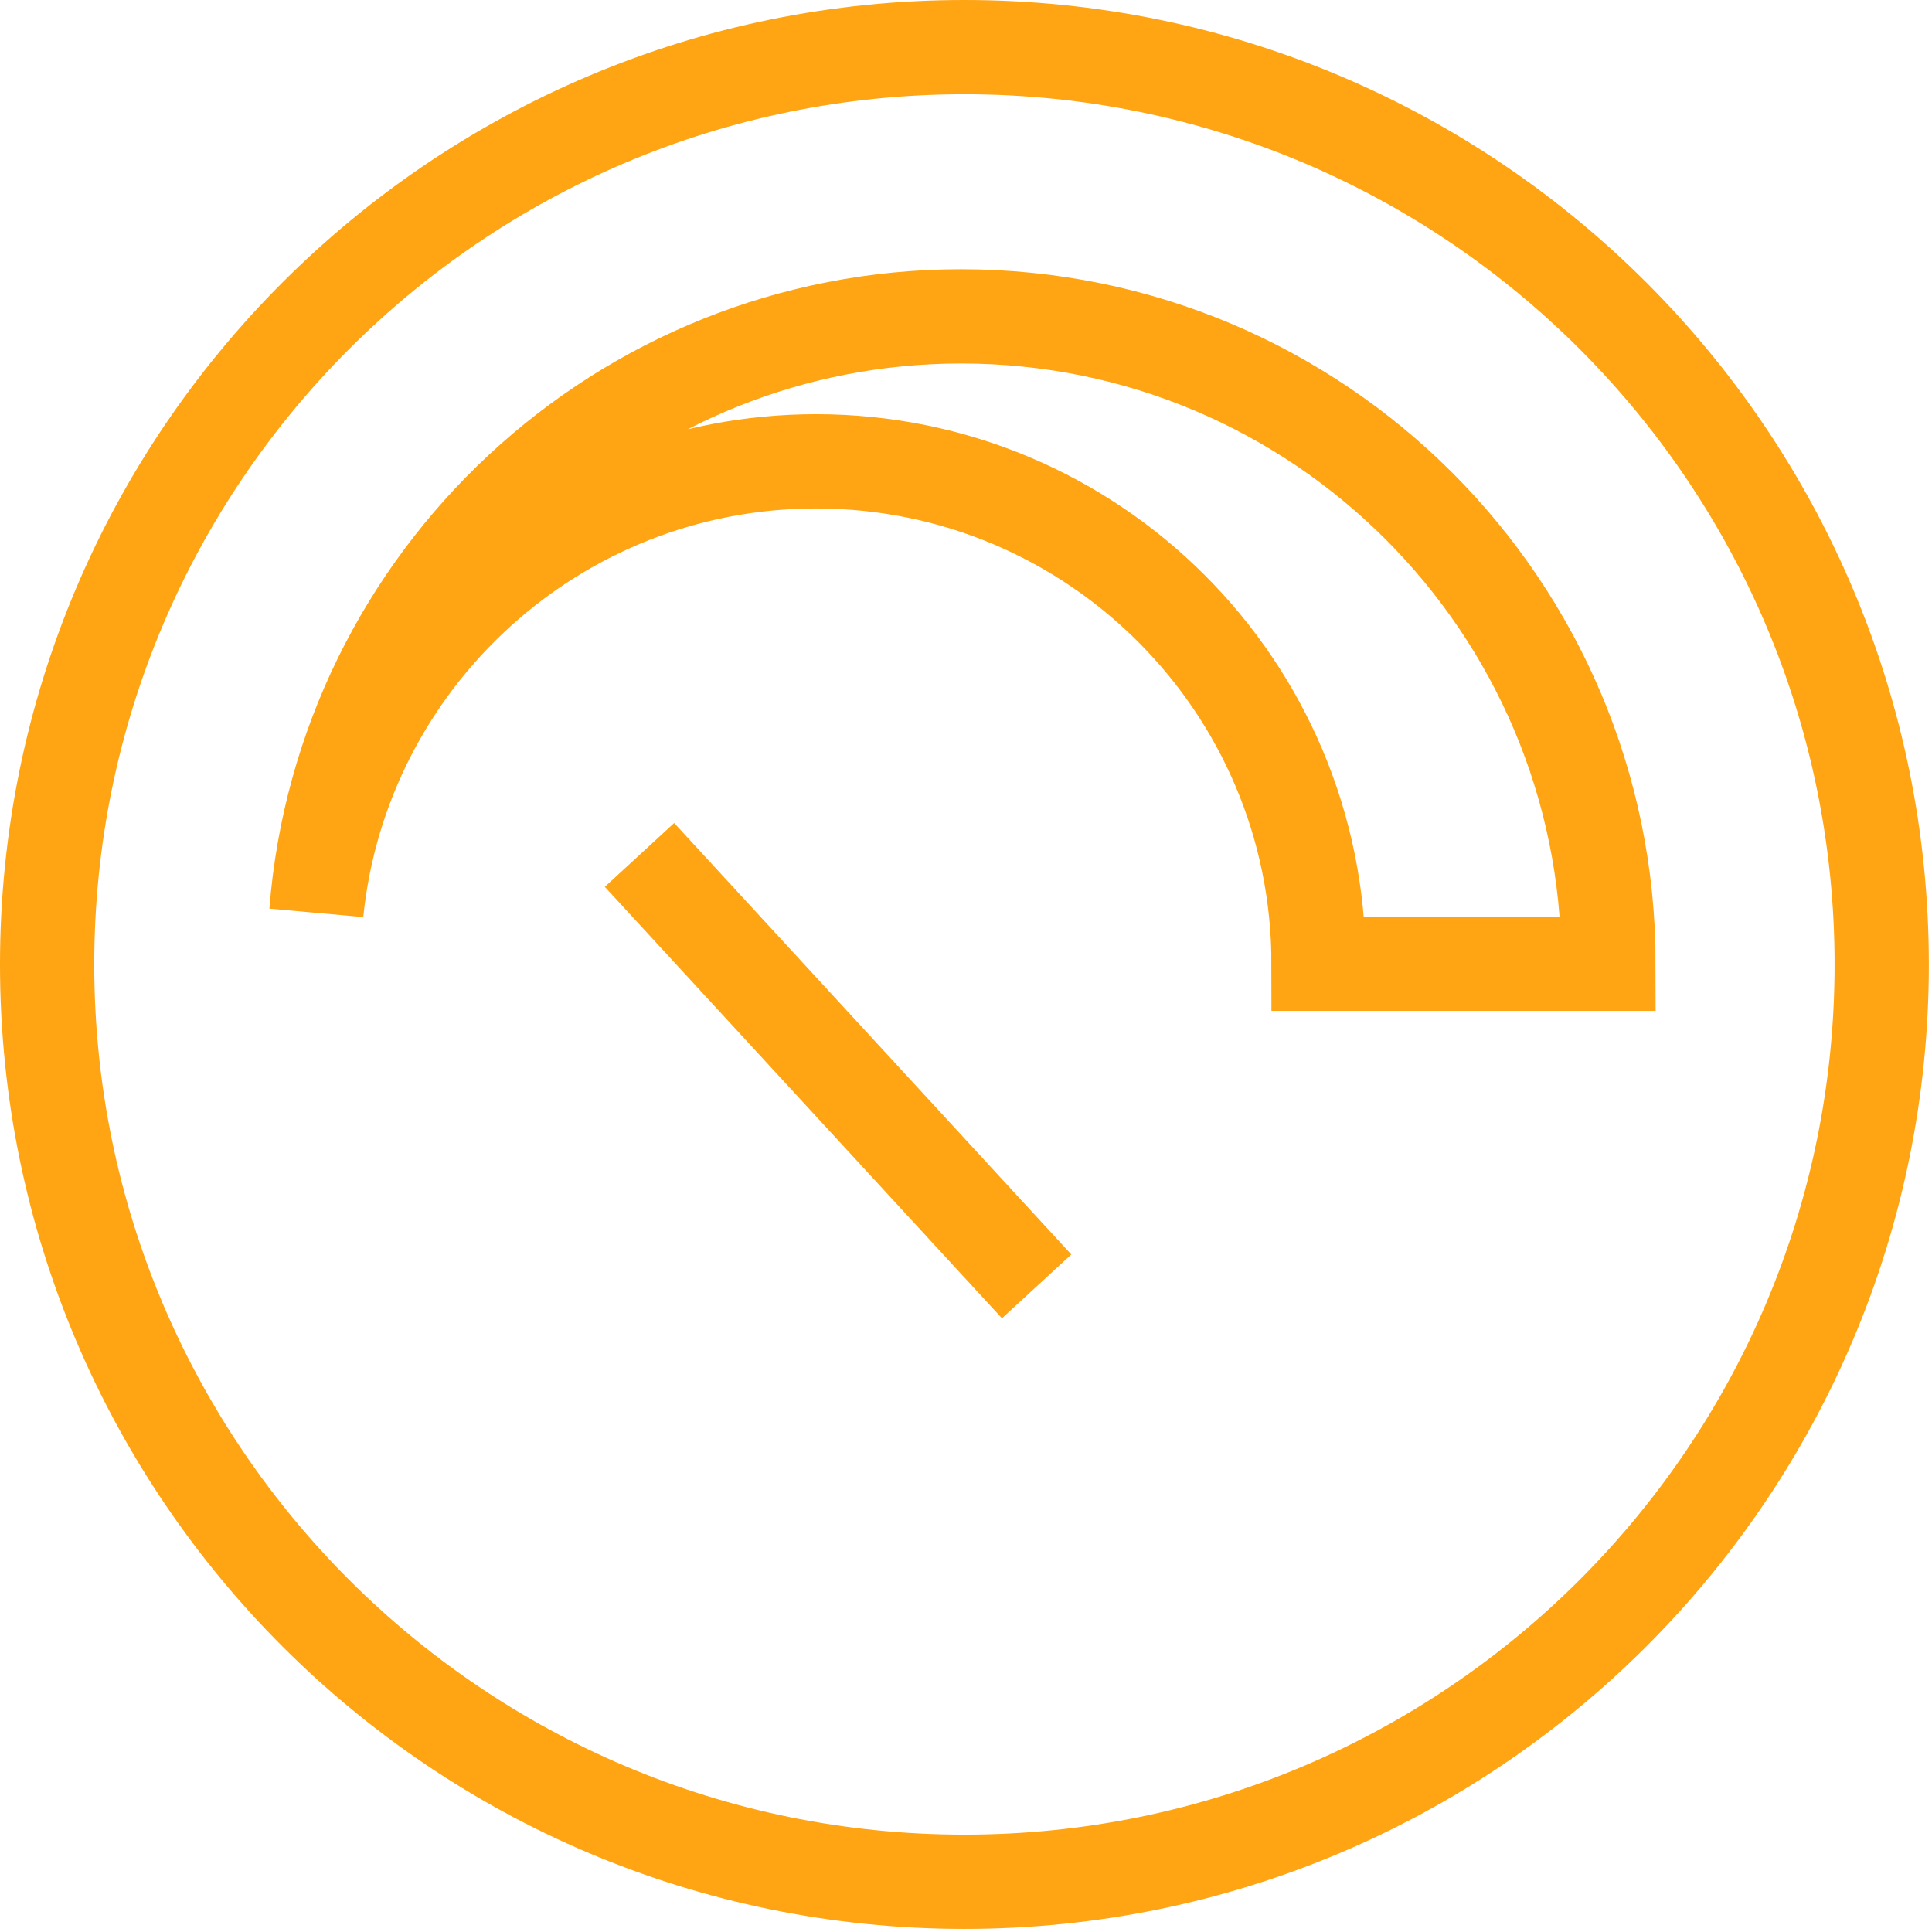
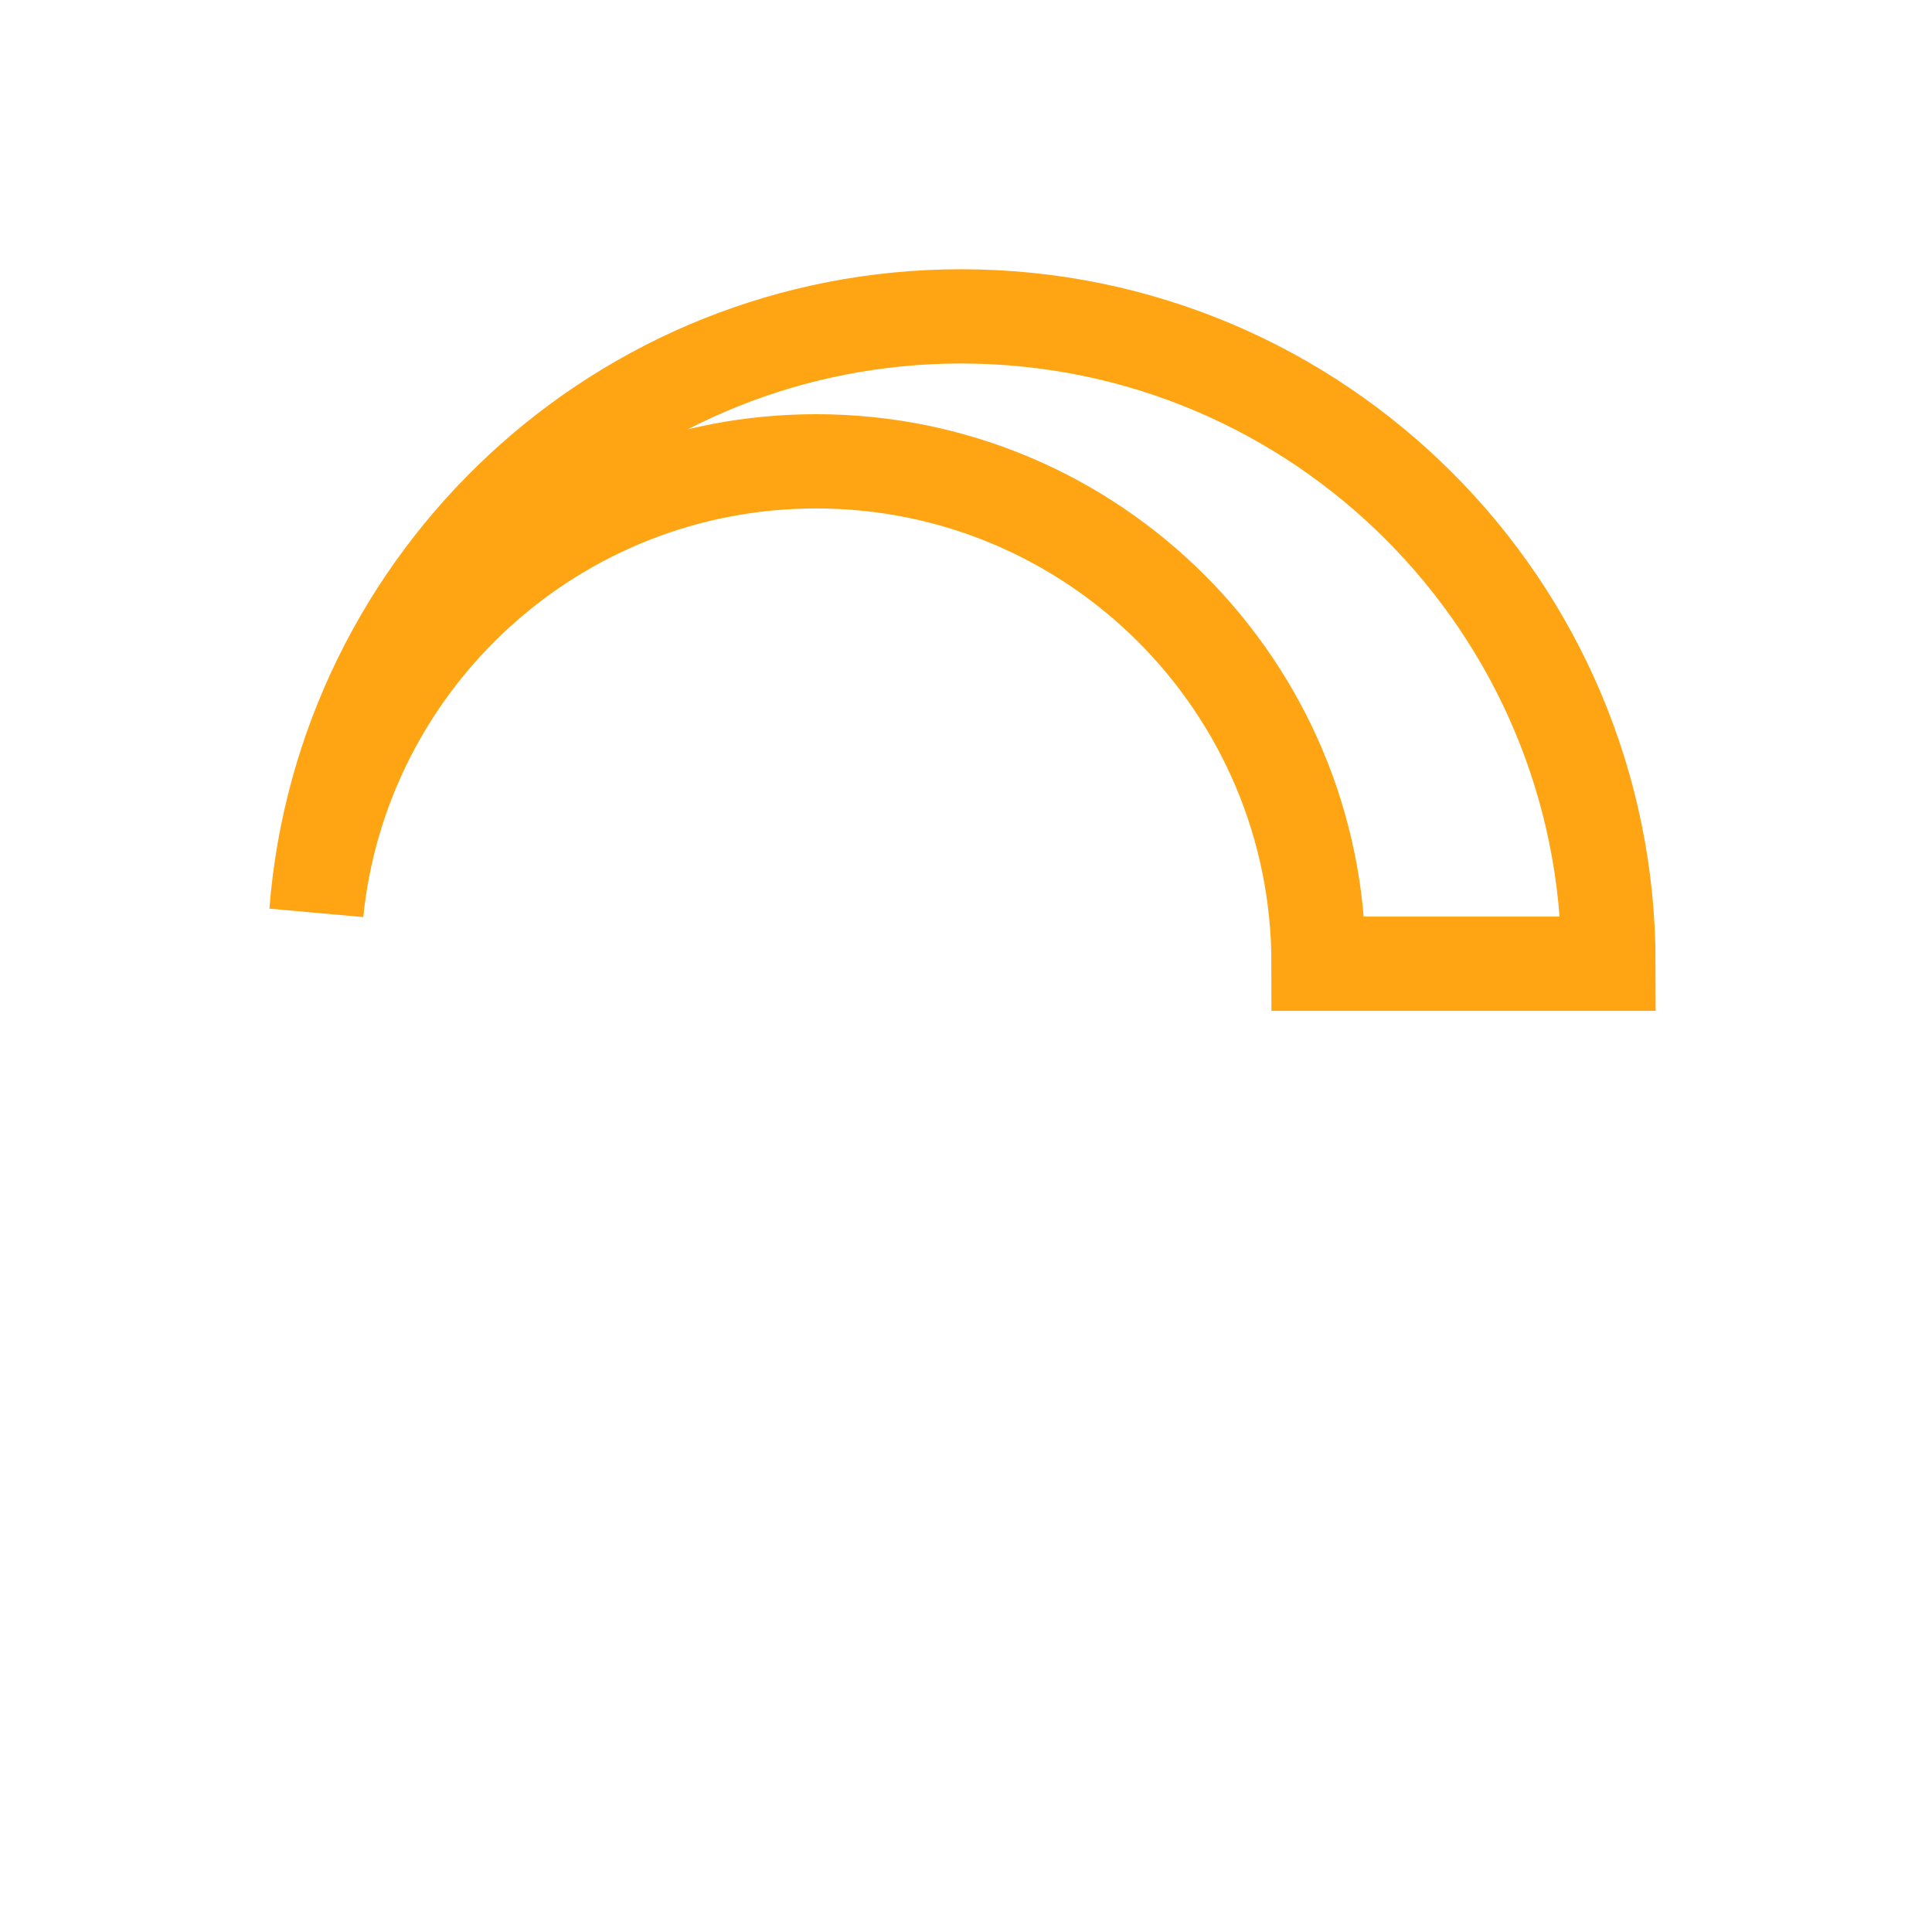
<svg xmlns="http://www.w3.org/2000/svg" width="41px" height="41px" viewBox="0 0 41 41" version="1.1">
  <title>Group 11</title>
  <desc>Created with Sketch.</desc>
  <defs />
  <g id="Page-1" stroke="none" stroke-width="1" fill="none" fill-rule="evenodd">
    <g id="Tablet-Portrait" transform="translate(-293, -447)" stroke="#FFA412" stroke-width="2">
      <g id="Group-11" transform="translate(294, 448)">
-         <path d="M16.32,8.79 C22.209,8.79 26.982,13.563 26.982,19.452 L33.135,19.452 C33.135,11.865 26.985,5.714 19.397,5.714 C12.178,5.714 6.27,11.285 5.714,18.361 C6.259,12.985 10.8,8.79 16.32,8.79 L16.32,8.79 Z" id="Stroke-13" />
-         <path d="M38.933,19.467 C38.933,30.219 30.217,38.934 19.465,38.934 C8.714,38.934 0,30.219 0,19.467 C0,8.716 8.714,0 19.465,0 C30.217,0 38.933,8.716 38.933,19.467 L38.933,19.467 Z" id="Stroke-14" />
-         <path d="M20.999,26.299 L12.571,17.143" id="Stroke-15" />
+         <path d="M16.32,8.79 C22.209,8.79 26.982,13.563 26.982,19.452 L33.135,19.452 C33.135,11.865 26.985,5.714 19.397,5.714 C12.178,5.714 6.27,11.285 5.714,18.361 C6.259,12.985 10.8,8.79 16.32,8.79 L16.32,8.79 " id="Stroke-13" />
      </g>
    </g>
  </g>
</svg>